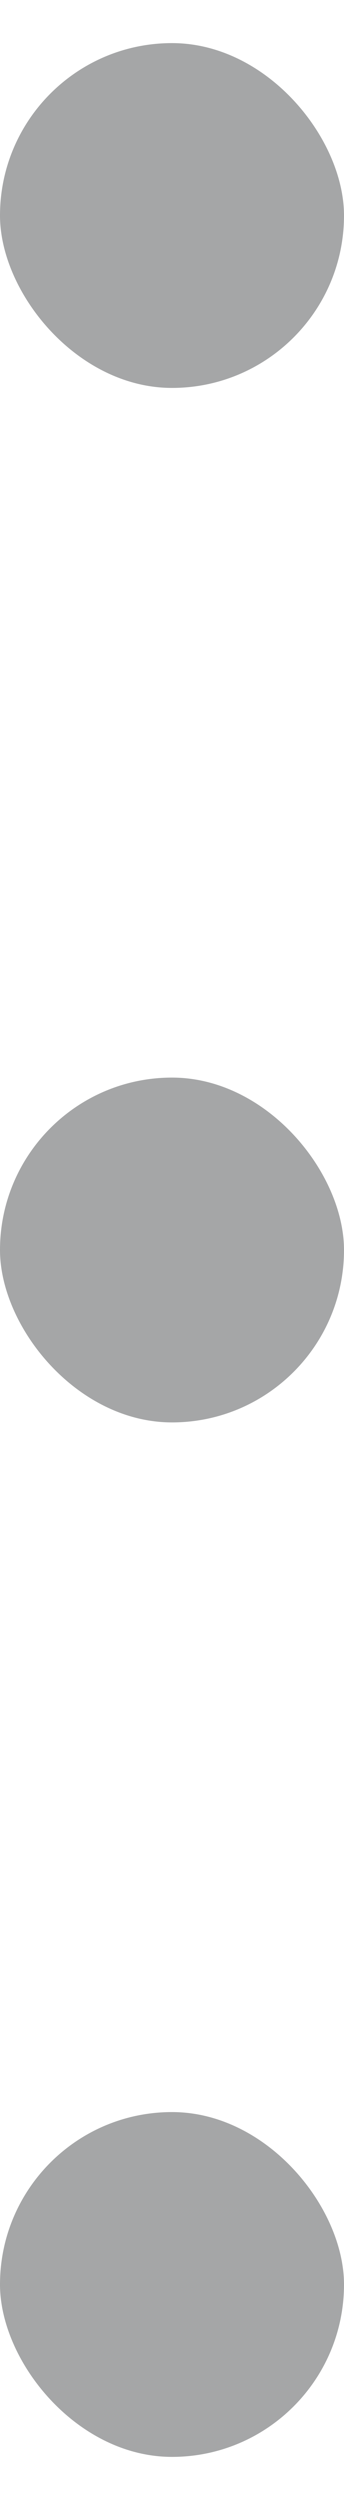
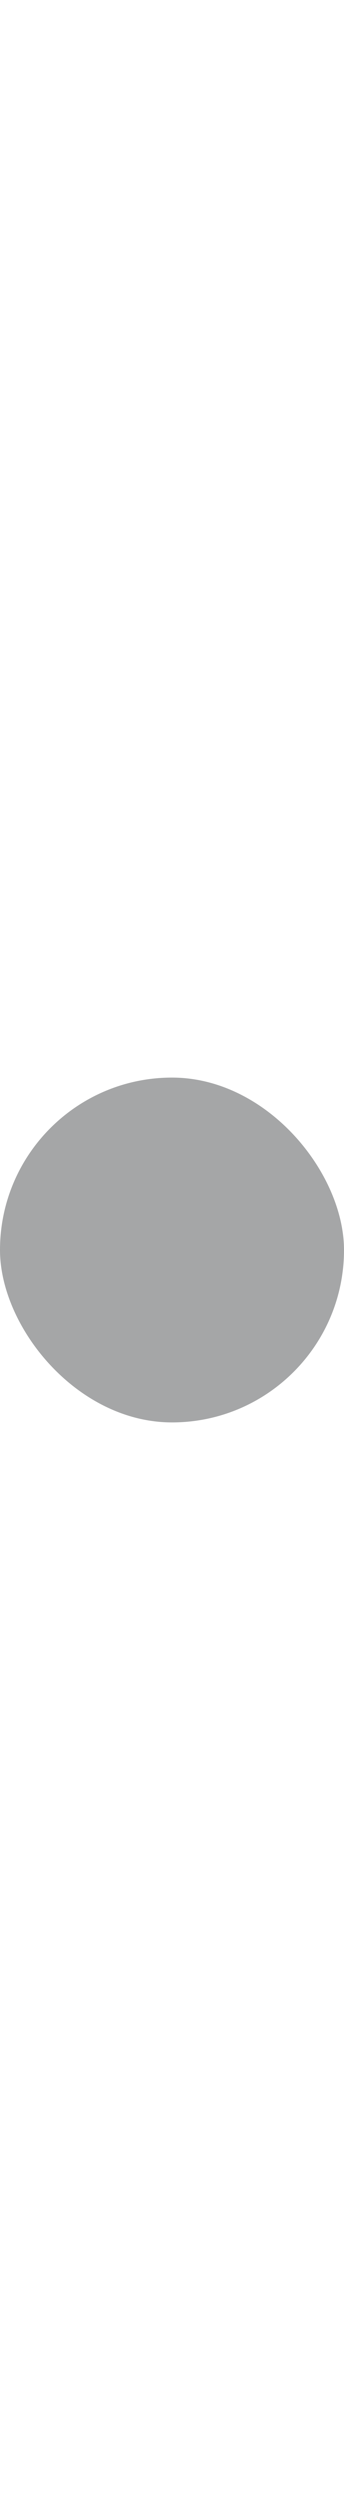
<svg xmlns="http://www.w3.org/2000/svg" width="4" height="29" viewBox="0 0 4 29" fill="none">
-   <rect y="0.5" width="4" height="4" rx="2" fill="#A5A6A7" />
  <rect y="12.5" width="4" height="4" rx="2" fill="#A5A6A7" />
-   <rect y="24.5" width="4" height="4" rx="2" fill="#A5A6A7" />
</svg>